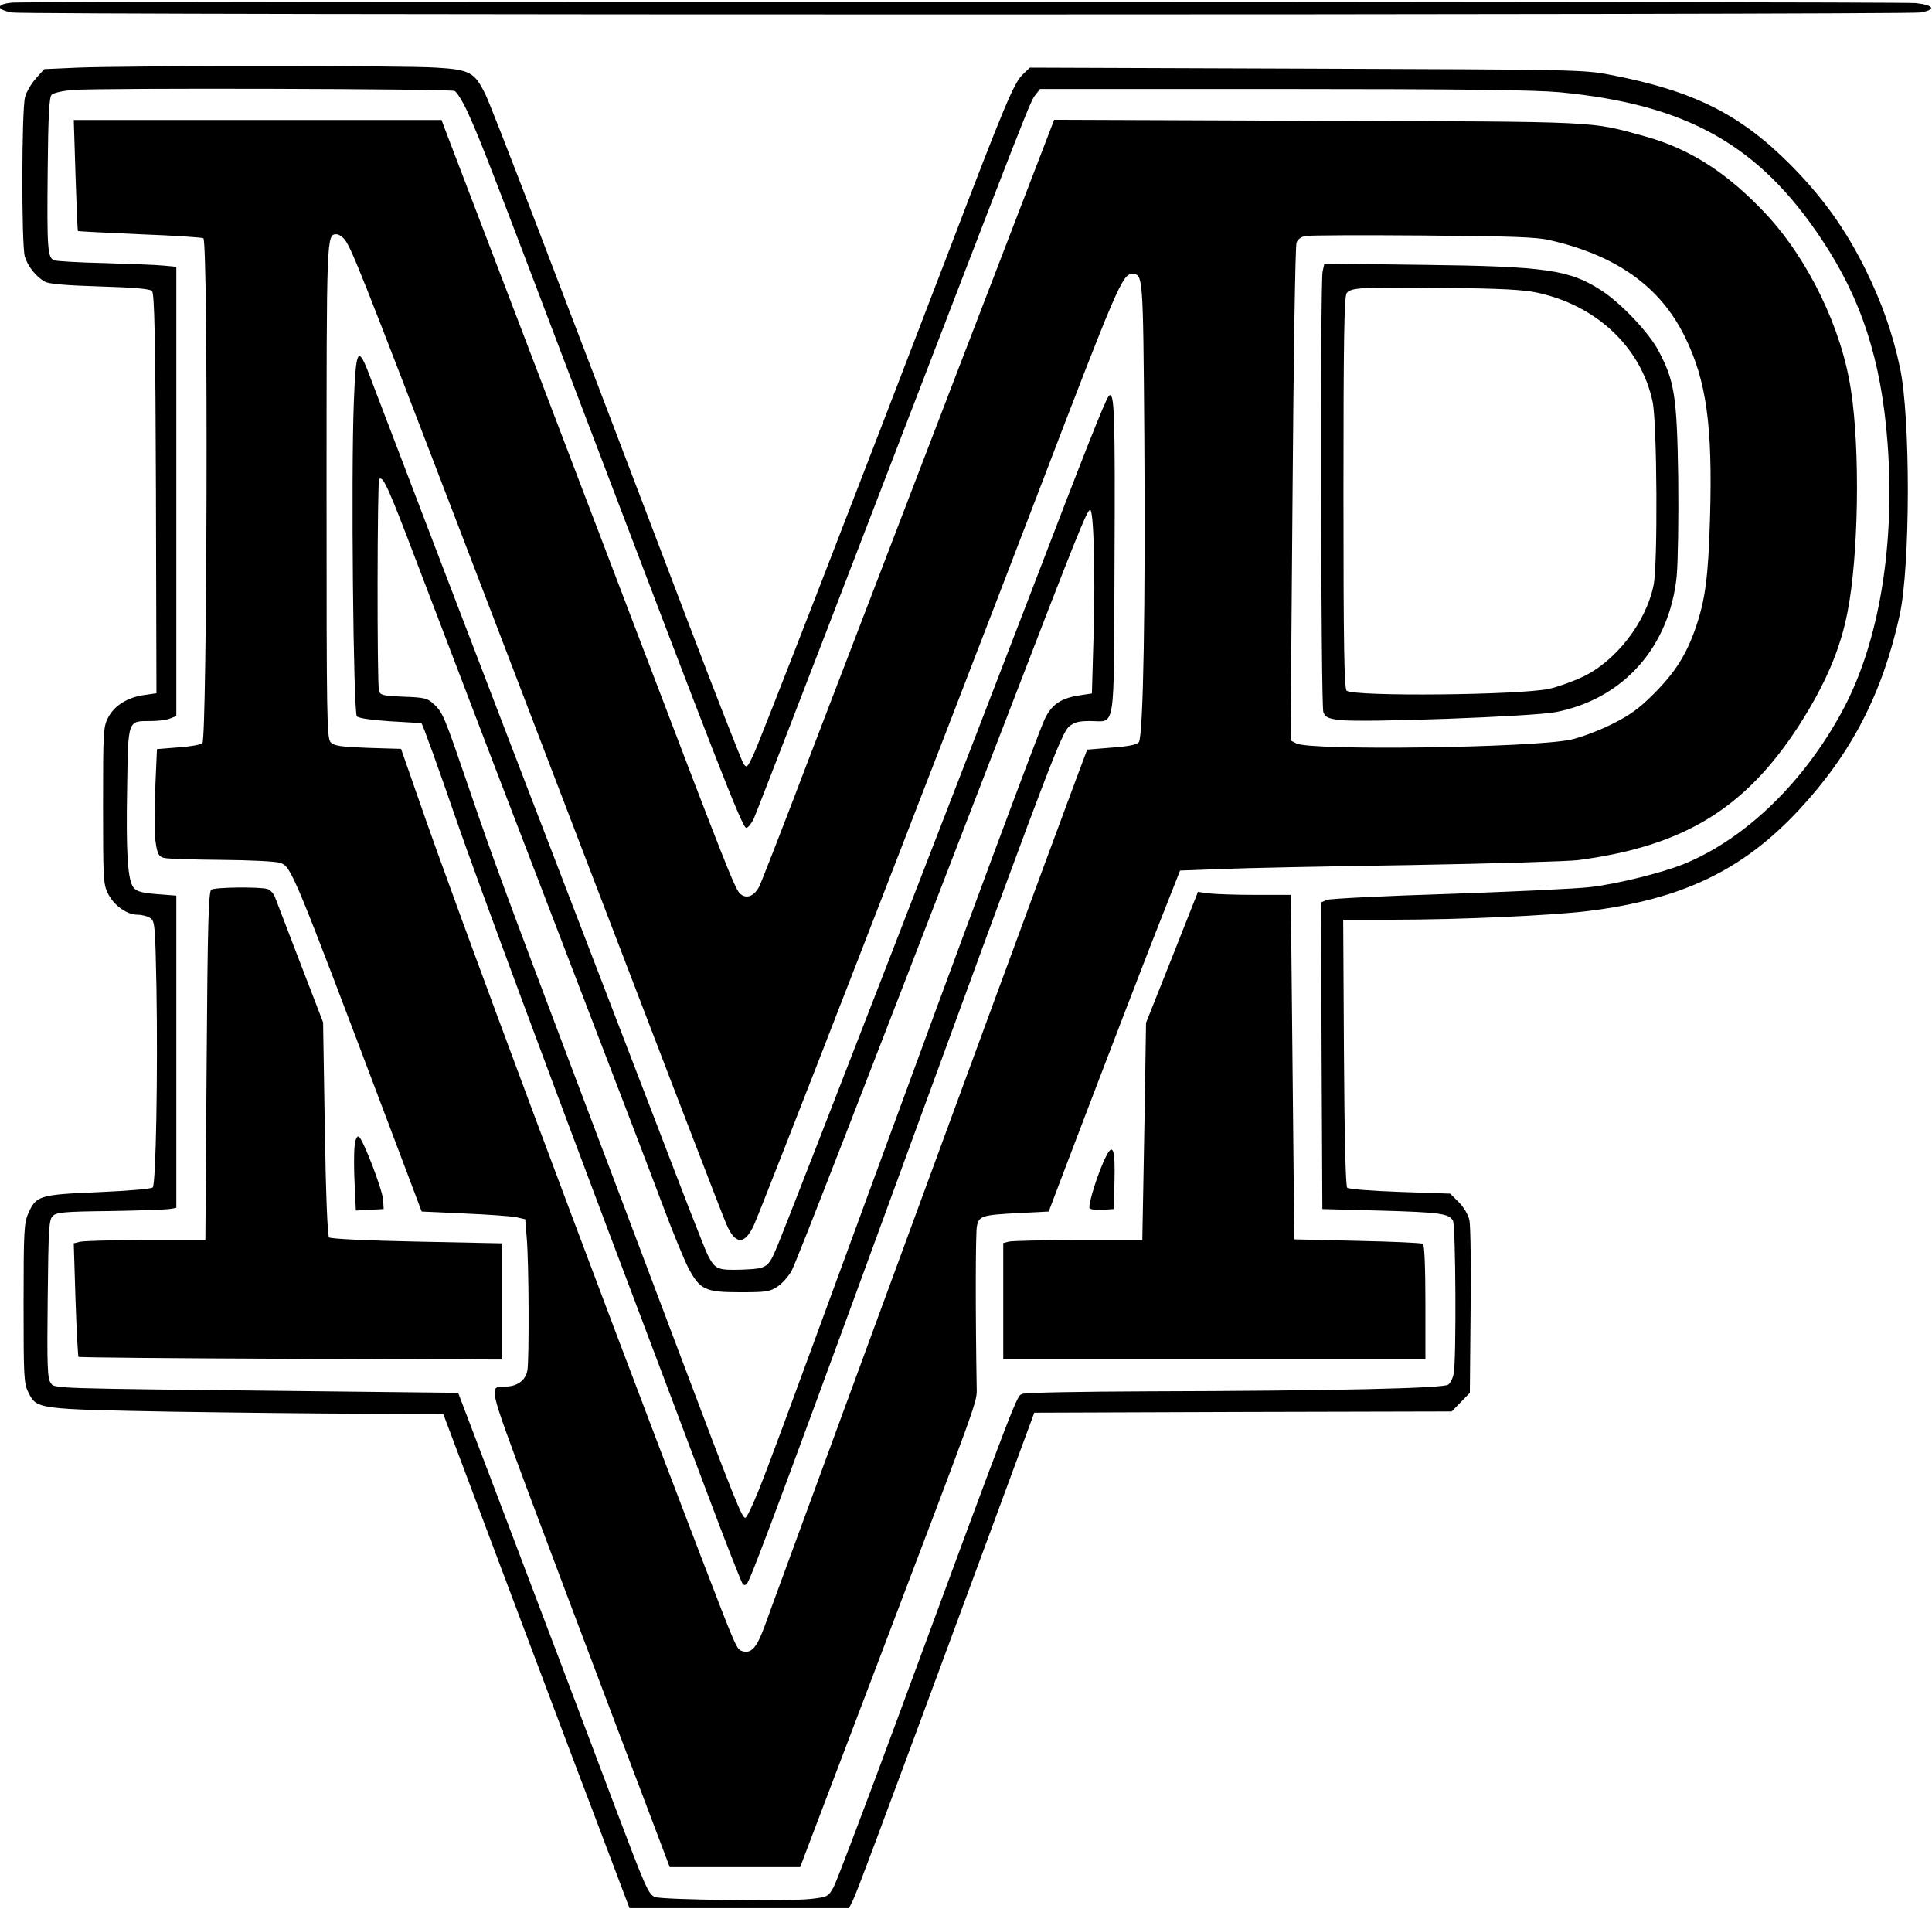
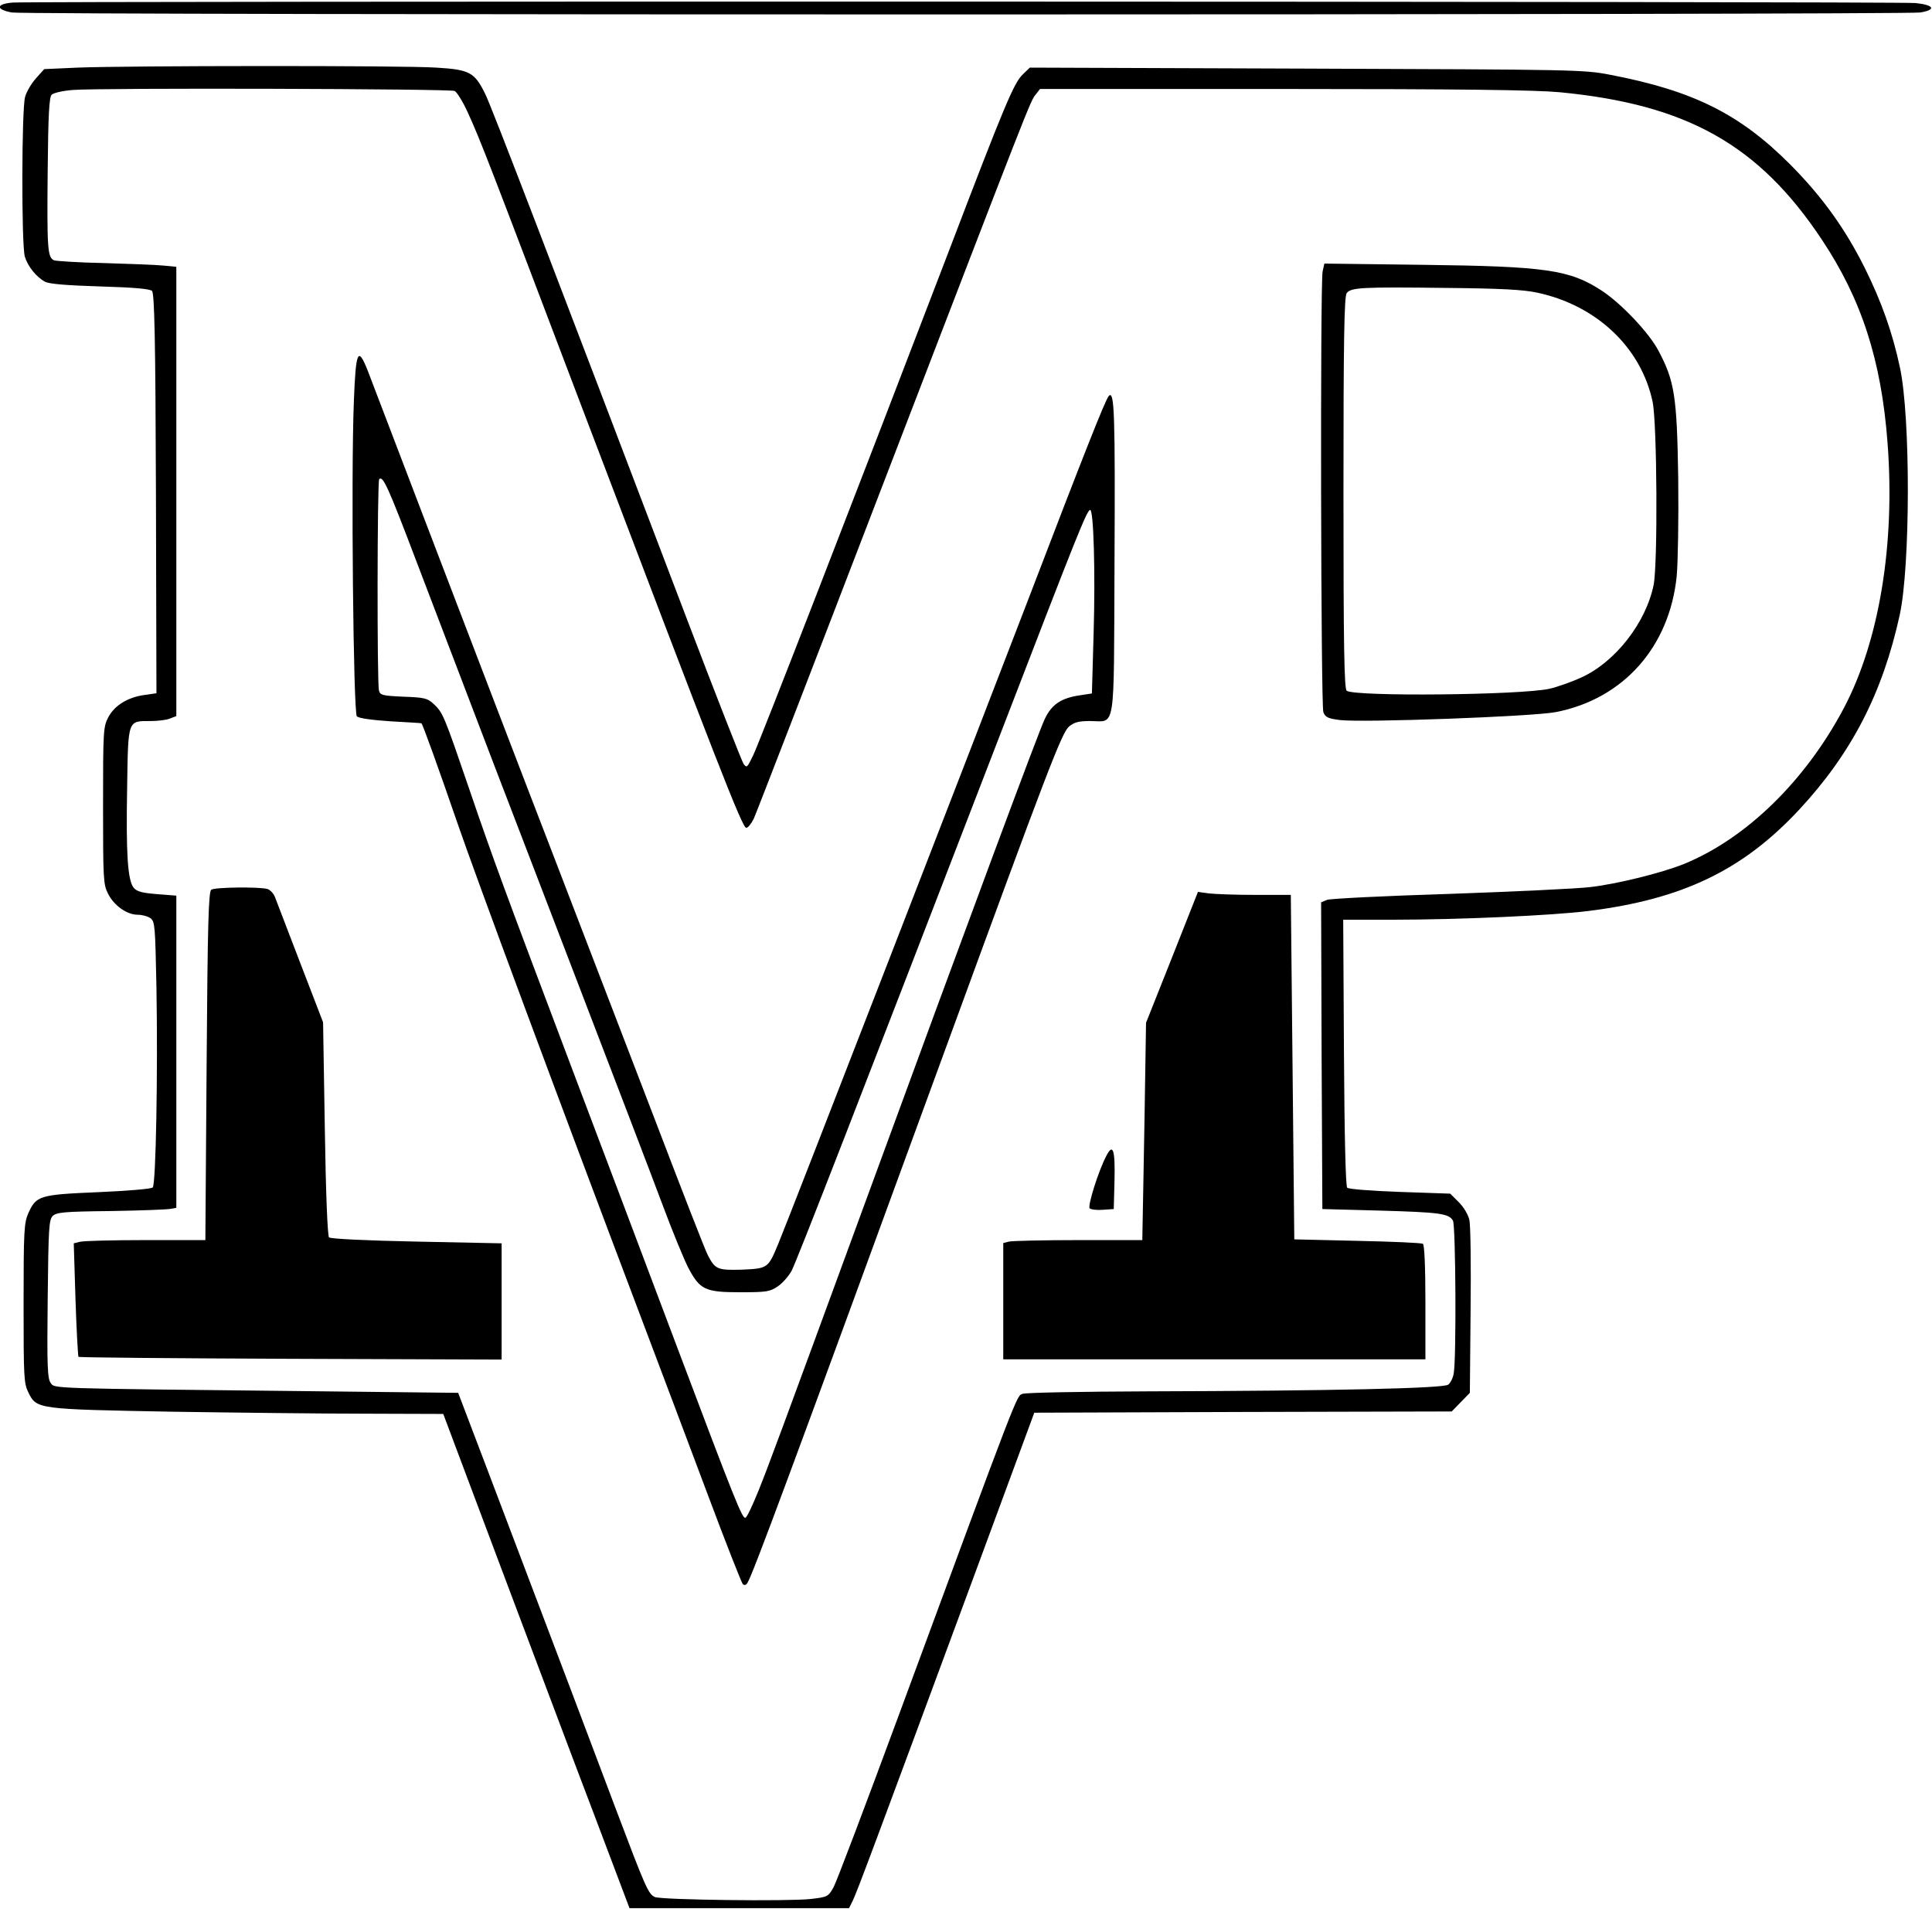
<svg xmlns="http://www.w3.org/2000/svg" version="1.0" width="583pt" height="576pt" viewBox="0 0 778 768" preserveAspectRatio="xMidYMid meet">
  <g transform="translate(0,768) scale(0.1,-0.1)" fill="#000000" stroke="none">
    <path d="M52 7673 c-68 -5 -71 -28 -4 -40 62 -11 7623 -10 7685 0 65 11 56 30 -19 38 -61 7 -7567 8 -7662 2z" />
    <path d="M312 7411 l-134 -6 -33 -37 c-18 -20 -38 -53 -44 -75 -14 -49 -15 -595 -1 -643 12 -39 45 -81 81 -101 16 -9 88 -15 221 -19 139 -4 202 -10 210 -18 10 -10 14 -186 16 -817 l2 -803 -48 -7 c-67 -9 -121 -42 -146 -90 -20 -38 -21 -55 -21 -355 0 -295 1 -318 20 -355 24 -48 76 -85 120 -85 17 0 40 -6 51 -14 18 -13 19 -32 24 -278 6 -341 -2 -794 -15 -806 -5 -6 -104 -14 -220 -19 -237 -10 -249 -14 -281 -85 -17 -39 -19 -70 -19 -363 0 -300 1 -322 20 -360 33 -66 37 -66 580 -76 264 -4 617 -8 785 -8 l305 -1 234 -623 c129 -342 297 -790 375 -994 l141 -373 442 0 442 0 14 28 c16 31 96 246 470 1257 l262 710 841 3 840 2 37 38 36 37 3 330 c2 182 0 346 -5 366 -4 20 -22 51 -42 71 l-35 35 -203 7 c-112 4 -206 11 -212 17 -6 6 -11 202 -13 544 l-3 535 198 0 c271 0 643 17 788 35 379 47 623 164 850 408 211 227 336 469 405 784 43 197 44 796 1 996 -30 141 -74 265 -142 402 -79 158 -171 286 -299 415 -203 204 -391 298 -725 362 -107 21 -141 21 -1224 25 l-1114 4 -28 -27 c-36 -34 -73 -122 -297 -709 -378 -987 -764 -1982 -789 -2033 -24 -50 -26 -52 -39 -34 -7 11 -110 273 -228 583 -547 1438 -785 2059 -812 2114 -43 87 -62 98 -197 106 -128 9 -1245 8 -1445 0z m1519 -94 c9 -5 33 -43 52 -85 55 -121 80 -187 471 -1217 536 -1410 635 -1665 651 -1665 7 0 20 16 30 36 9 19 239 614 511 1322 606 1575 603 1569 625 1595 l17 22 979 0 c718 0 1014 -4 1113 -13 512 -49 802 -211 1056 -593 160 -240 240 -486 265 -819 31 -407 -33 -797 -176 -1068 -155 -293 -394 -526 -645 -628 -90 -36 -271 -81 -380 -93 -52 -6 -306 -18 -563 -27 -258 -8 -480 -19 -493 -24 l-24 -10 2 -617 3 -618 225 -6 c250 -7 285 -12 301 -41 11 -21 14 -556 3 -615 -3 -18 -13 -38 -22 -45 -18 -15 -461 -25 -1209 -27 -265 -1 -492 -5 -505 -10 -25 -10 -6 41 -505 -1311 -129 -349 -244 -653 -256 -675 -22 -39 -24 -40 -92 -48 -85 -10 -603 -4 -628 8 -26 11 -38 39 -157 354 -99 264 -219 580 -519 1371 l-116 305 -630 7 c-1033 11 -994 10 -1011 33 -13 17 -15 70 -12 337 3 286 5 319 20 335 16 15 45 18 235 20 120 2 228 6 241 9 l22 4 0 629 0 628 -77 6 c-62 5 -81 10 -95 26 -24 31 -31 136 -26 407 4 271 2 264 94 264 29 0 64 4 78 10 l26 10 0 904 0 905 -52 5 c-29 3 -136 7 -238 10 -102 2 -193 8 -202 11 -27 11 -29 48 -26 362 2 223 6 295 16 305 7 7 45 16 85 19 104 9 1519 5 1538 -4z" />
-     <path d="M304 6978 c4 -123 8 -224 10 -225 1 -1 114 -7 251 -13 136 -5 251 -13 254 -16 20 -19 15 -2014 -4 -2033 -6 -6 -49 -14 -97 -17 l-86 -7 -7 -161 c-3 -89 -3 -186 2 -216 7 -46 12 -55 33 -61 14 -4 118 -7 231 -8 118 -1 219 -6 237 -12 45 -15 50 -27 436 -1049 l134 -355 174 -8 c95 -4 189 -11 208 -15 l35 -8 6 -74 c9 -102 10 -486 3 -533 -7 -42 -41 -67 -91 -67 -65 -1 -67 10 95 -427 84 -224 246 -655 361 -958 l208 -550 263 0 262 0 304 800 c421 1108 408 1071 407 1130 -5 286 -5 626 1 652 9 41 21 44 170 52 l119 6 74 195 c176 462 339 886 395 1026 l60 152 161 6 c89 4 434 11 767 16 333 6 637 15 675 20 424 56 671 206 888 540 106 165 168 308 197 460 44 224 51 649 14 890 -37 251 -172 529 -344 713 -154 164 -305 261 -485 311 -227 62 -162 59 -1320 63 l-1060 4 -405 -1053 c-222 -579 -486 -1267 -586 -1528 -99 -261 -188 -489 -197 -507 -21 -40 -53 -51 -78 -27 -21 22 -61 124 -381 964 -281 738 -795 2085 -810 2123 l-10 27 -741 0 -740 0 7 -222z m1082 -257 c28 -32 66 -129 469 -1180 882 -2304 1049 -2738 1071 -2789 35 -80 71 -82 108 -6 29 60 701 1791 1141 2939 326 852 345 895 384 895 44 0 44 -2 49 -643 5 -688 -4 -1218 -22 -1242 -8 -10 -40 -17 -110 -22 l-98 -8 -45 -120 c-59 -156 -567 -1537 -935 -2540 -159 -434 -304 -827 -320 -873 -32 -85 -53 -108 -89 -97 -23 8 -22 5 -166 380 -449 1173 -988 2617 -1134 3041 l-74 212 -133 4 c-108 4 -136 8 -150 22 -16 16 -17 87 -17 1009 0 1033 0 1037 40 1037 9 0 22 -9 31 -19z m4856 -5 c269 -62 443 -187 542 -387 88 -178 113 -359 102 -734 -7 -237 -19 -328 -59 -443 -37 -106 -82 -177 -167 -262 -60 -60 -94 -85 -170 -123 -52 -26 -127 -54 -165 -62 -158 -33 -1048 -45 -1105 -15 l-23 12 8 991 c4 545 11 1001 16 1013 5 14 19 24 36 27 15 3 228 4 473 2 358 -3 458 -6 512 -19z" />
    <path d="M1425 6068 c-12 -297 -2 -1255 12 -1269 8 -8 61 -15 135 -20 68 -4 124 -7 125 -8 5 -3 70 -184 143 -396 77 -224 397 -1086 737 -1985 80 -212 204 -540 275 -730 71 -190 134 -349 139 -355 7 -6 13 -5 19 5 21 33 175 448 790 2130 423 1156 475 1291 505 1318 21 17 38 22 84 22 105 0 96 -58 99 622 3 617 0 711 -23 687 -14 -16 -98 -228 -328 -829 -192 -501 -968 -2503 -1003 -2585 -41 -99 -42 -99 -145 -104 -100 -3 -109 1 -139 59 -11 21 -107 268 -215 551 -109 283 -292 759 -407 1059 -116 300 -326 849 -468 1220 -142 371 -268 701 -280 733 -39 97 -47 78 -55 -125z m253 -648 c265 -695 345 -905 622 -1625 158 -412 323 -842 365 -955 42 -113 91 -232 108 -264 46 -86 67 -96 208 -96 104 0 119 2 150 23 19 12 44 41 56 62 21 39 262 660 850 2185 300 779 340 880 353 880 14 0 21 -251 14 -494 l-7 -245 -46 -7 c-78 -11 -116 -37 -144 -96 -26 -55 -301 -795 -707 -1903 -373 -1017 -402 -1095 -446 -1205 -23 -57 -46 -106 -52 -108 -13 -4 -38 57 -287 718 -119 316 -300 796 -402 1065 -285 755 -324 860 -423 1150 -102 298 -106 309 -145 345 -24 22 -37 25 -120 28 -86 4 -94 6 -99 25 -8 31 -7 842 1 851 15 15 36 -31 151 -334z" />
    <path d="M5326 6590 c-10 -53 -7 -1746 3 -1774 8 -21 19 -26 67 -32 92 -11 776 14 869 32 272 53 458 262 487 548 5 56 8 233 6 396 -5 329 -15 390 -80 512 -38 72 -150 190 -228 241 -129 84 -223 98 -721 104 l-396 5 -7 -32z m864 -85 c239 -51 419 -221 465 -440 18 -87 21 -653 4 -737 -31 -152 -154 -310 -290 -372 -41 -19 -99 -39 -129 -46 -120 -26 -787 -32 -817 -8 -10 8 -13 180 -13 797 0 614 3 791 13 804 17 23 63 25 397 21 222 -2 314 -7 370 -19z" />
    <path d="M851 4101 c-11 -7 -15 -127 -19 -710 l-5 -701 -241 0 c-133 0 -252 -3 -265 -7 l-24 -6 7 -226 c4 -124 10 -228 12 -231 3 -3 388 -6 855 -8 l849 -3 0 234 0 234 -342 7 c-202 4 -347 11 -353 17 -6 6 -13 176 -17 438 l-7 428 -92 239 c-50 131 -96 251 -102 266 -6 15 -20 29 -31 32 -34 9 -210 7 -225 -3z" />
    <path d="M4720 3829 l-105 -264 -6 -380 c-4 -209 -7 -406 -8 -437 l-1 -58 -257 0 c-142 0 -268 -3 -280 -6 l-23 -6 0 -234 0 -234 850 0 850 0 0 229 c0 144 -4 232 -10 236 -6 4 -124 9 -264 12 l-254 6 -7 694 -7 693 -143 0 c-78 0 -162 3 -187 6 l-44 6 -104 -263z" />
-     <path d="M1428 3068 c-3 -24 -3 -92 0 -151 l5 -108 56 3 56 3 -2 35 c-2 42 -83 252 -99 257 -7 2 -14 -13 -16 -39z" />
    <path d="M4455 3029 c-32 -61 -76 -202 -67 -211 5 -5 29 -8 53 -6 l44 3 3 114 c3 125 -6 153 -33 100z" />
  </g>
</svg>